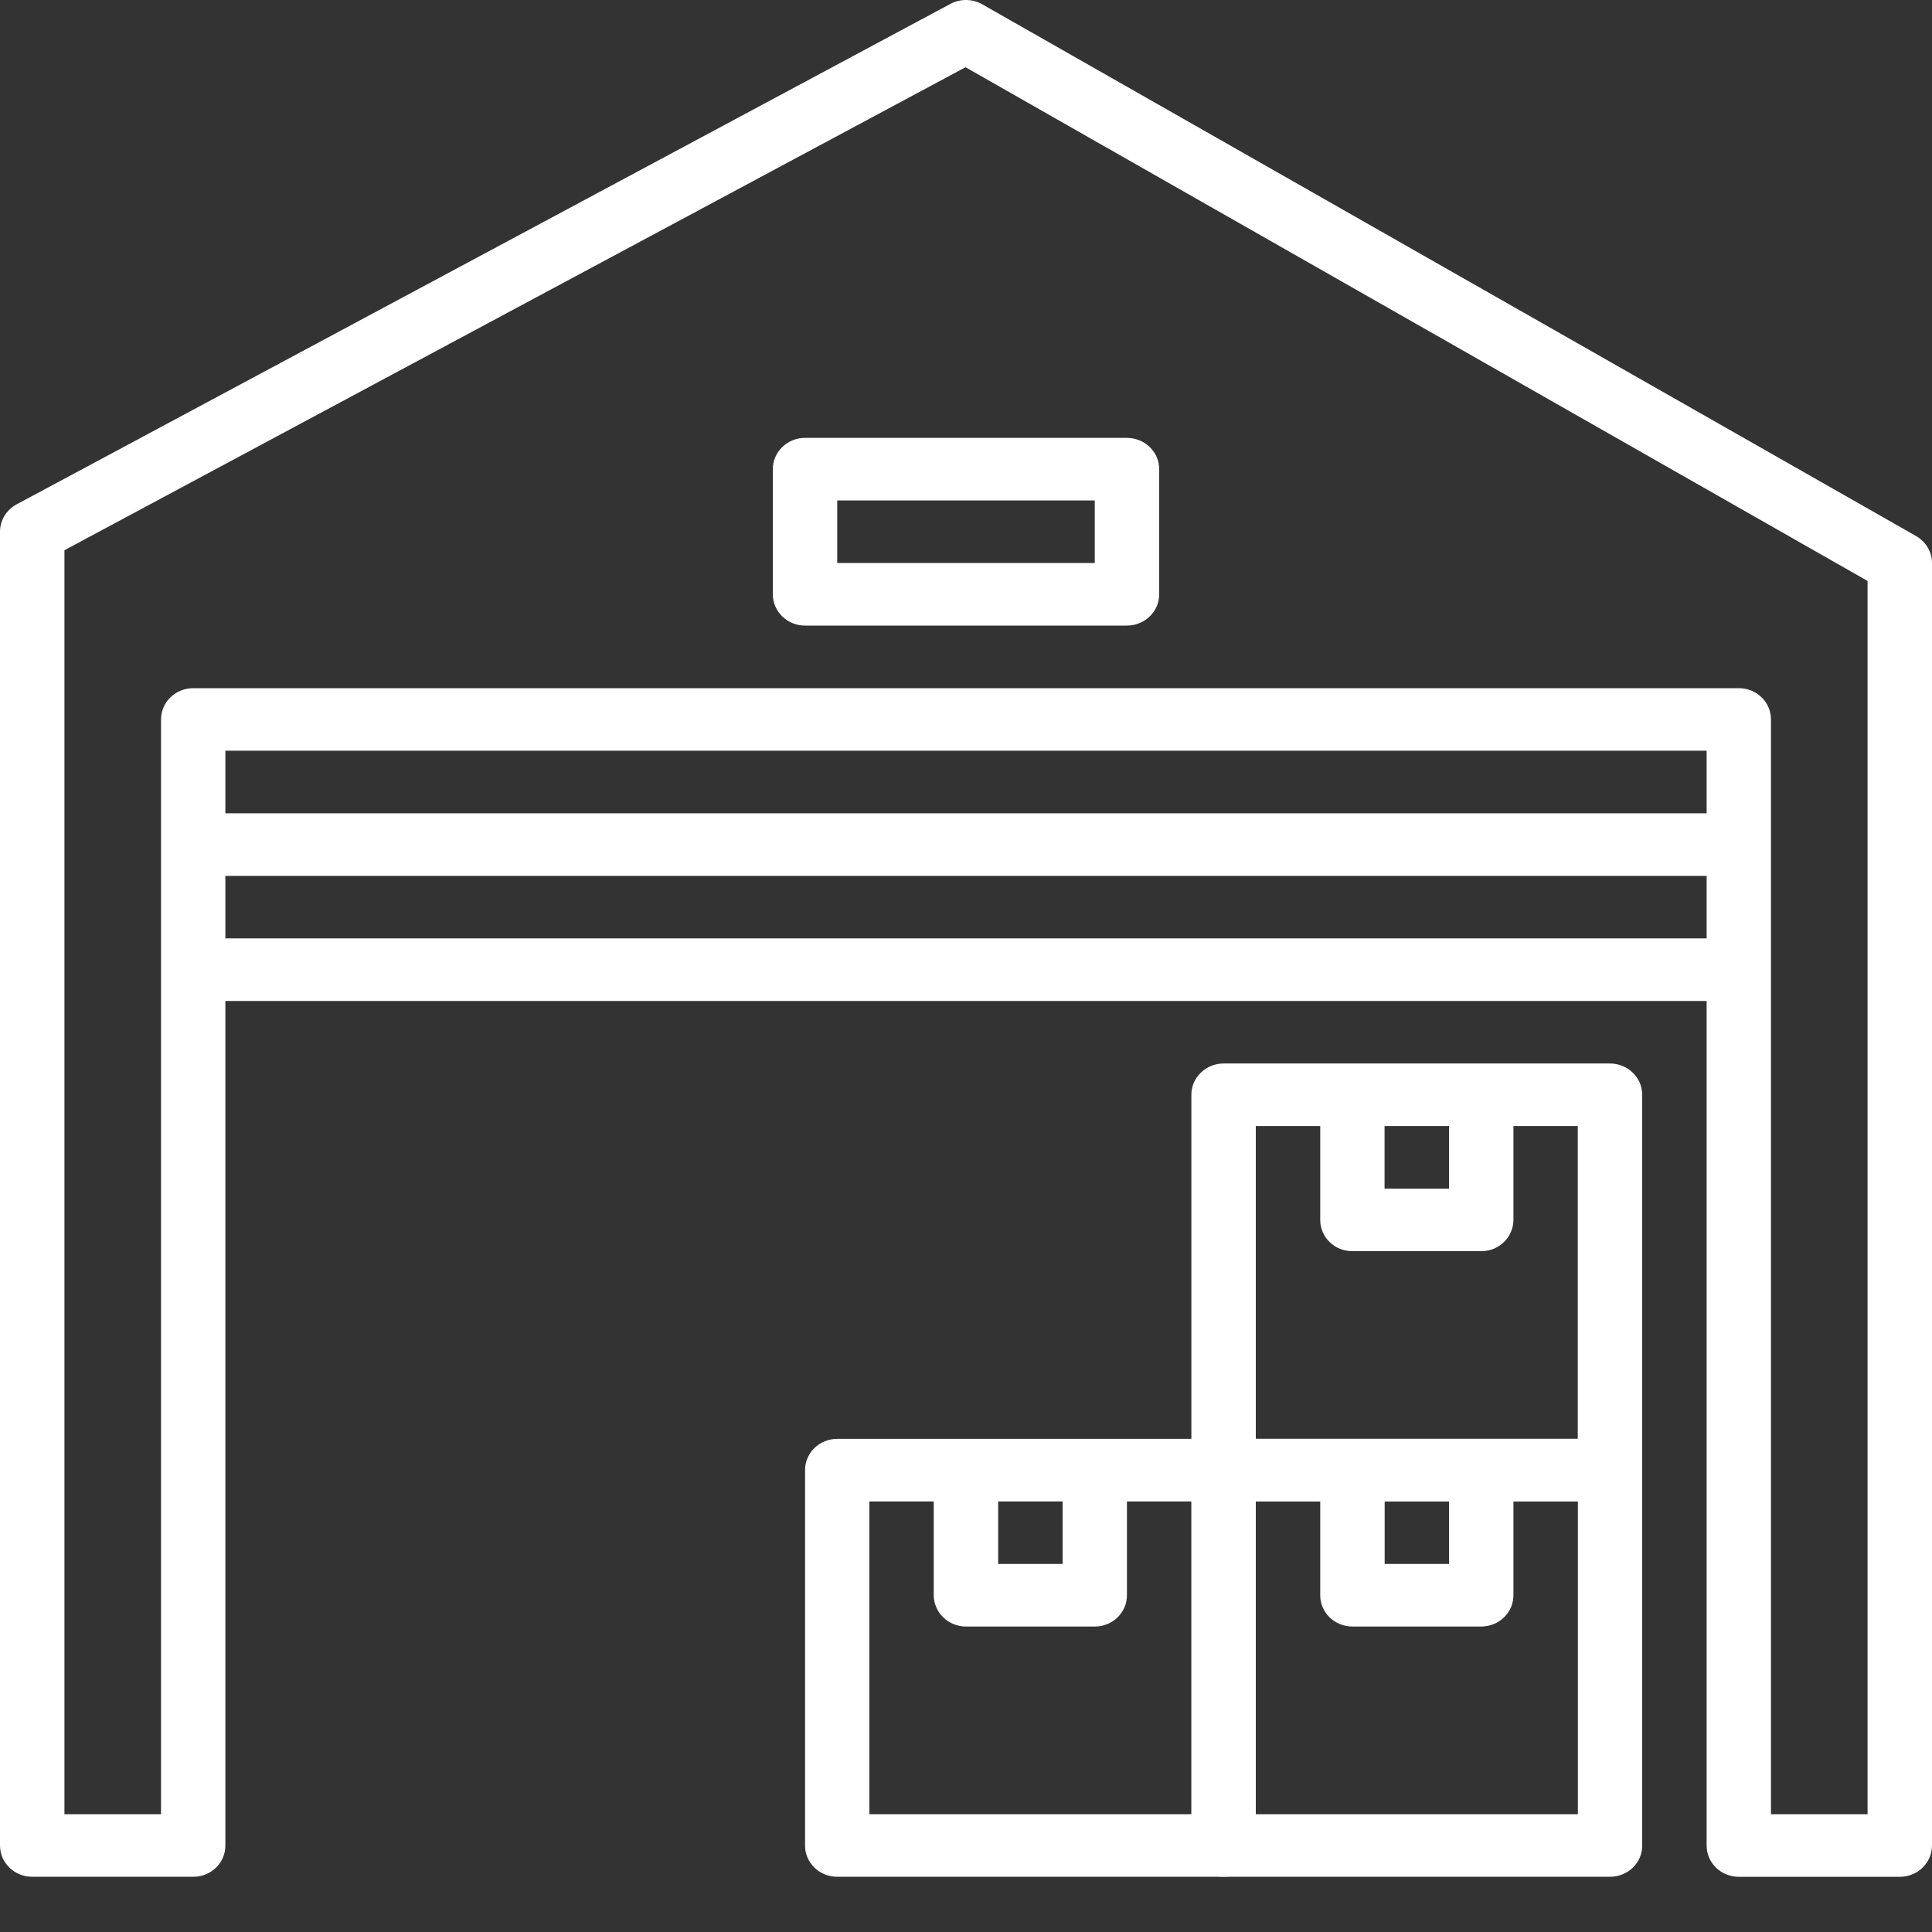
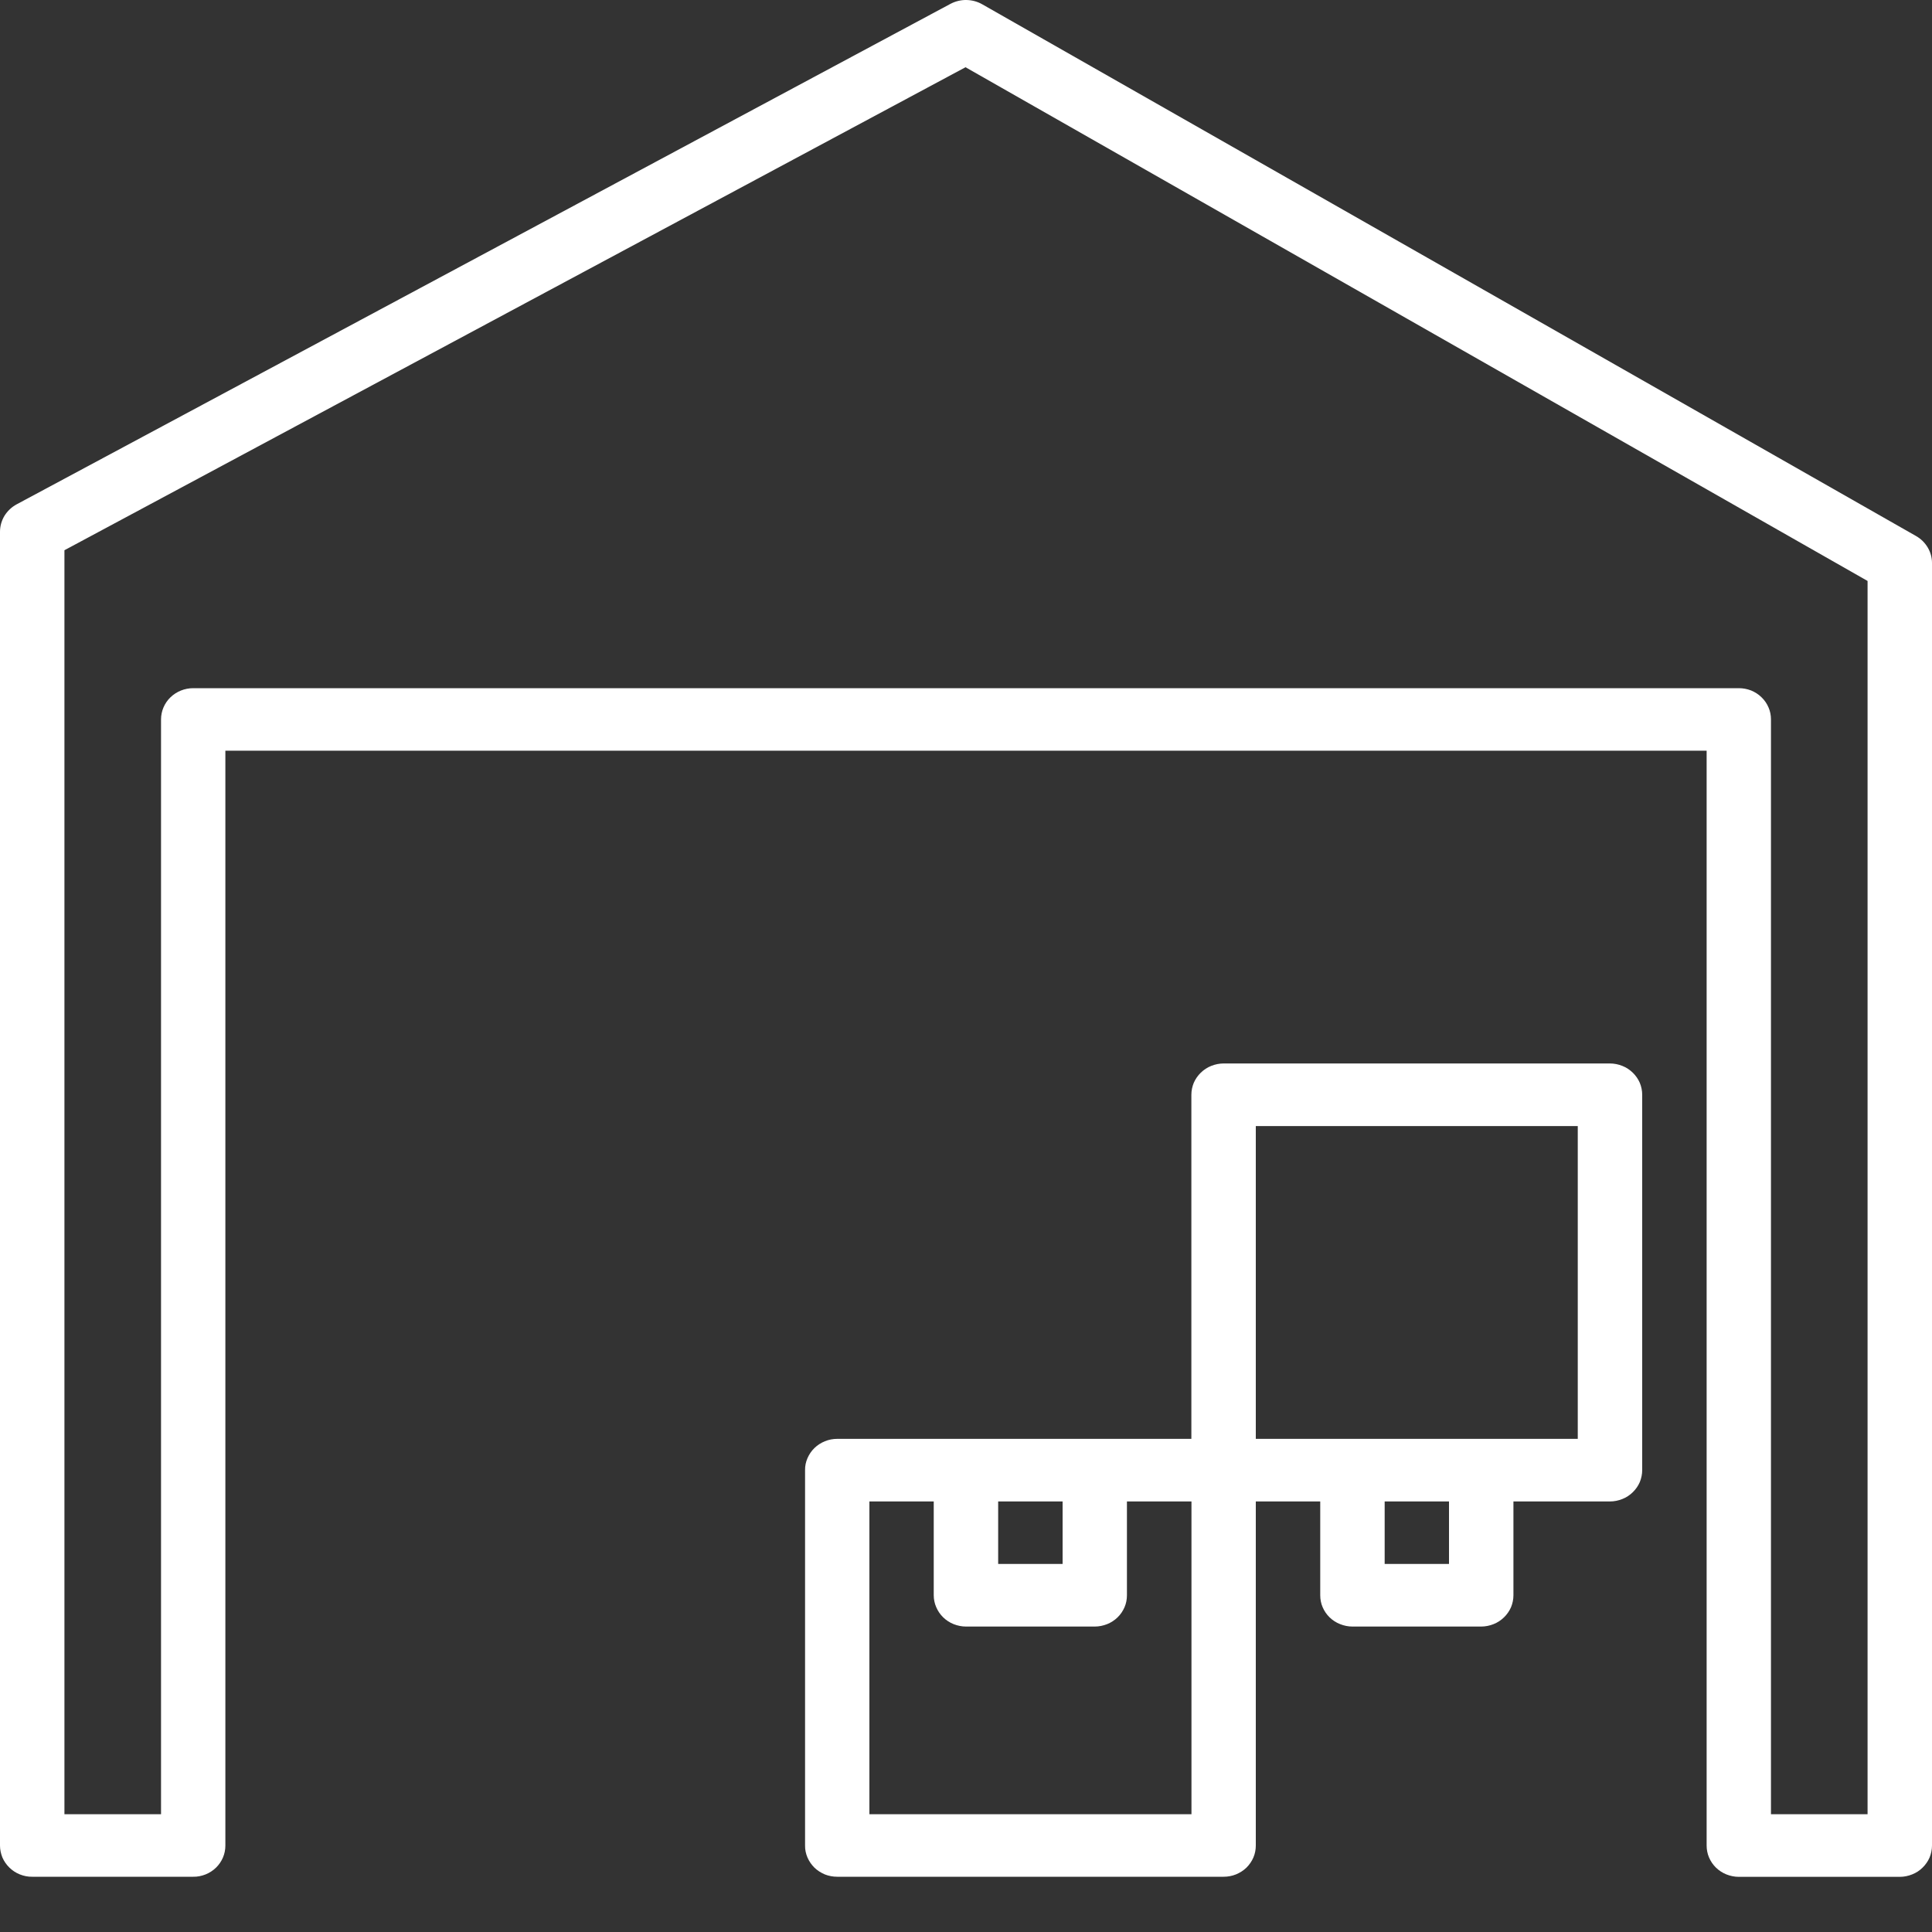
<svg xmlns="http://www.w3.org/2000/svg" width="20" height="20" viewBox="0 0 20 20" fill="none">
  <rect x="0" y="0" width="20" height="20" fill="#333333" stroke="none" />
  <path d="M19.835 5.549L10.169 0.045C10.119 0.016 10.062 0.001 10.004 2.8003e-05C9.947 -0.001 9.89 0.013 9.839 0.04L0.172 5.221C0.12 5.249 0.077 5.29 0.046 5.34C0.016 5.39 -1.2355e-05 5.447 2.06166e-08 5.505V19.105C-1.53783e-05 19.147 0.009 19.189 0.025 19.229C0.042 19.268 0.067 19.304 0.098 19.334C0.129 19.364 0.165 19.388 0.206 19.404C0.246 19.42 0.29 19.429 0.333 19.428H2C2.044 19.429 2.087 19.42 2.128 19.404C2.168 19.388 2.205 19.364 2.236 19.334C2.267 19.304 2.291 19.268 2.308 19.229C2.325 19.189 2.333 19.147 2.333 19.105V7.771H17.667V19.105C17.667 19.147 17.675 19.189 17.692 19.229C17.709 19.268 17.733 19.304 17.764 19.334C17.795 19.364 17.832 19.388 17.872 19.404C17.913 19.42 17.956 19.429 18 19.429H19.667C19.71 19.429 19.754 19.42 19.794 19.404C19.835 19.388 19.872 19.364 19.902 19.334C19.933 19.304 19.958 19.268 19.975 19.229C19.991 19.189 20 19.147 20 19.105V5.828C20 5.772 19.985 5.717 19.956 5.668C19.927 5.619 19.886 5.578 19.835 5.549ZM19.333 18.781H18.333V7.447C18.333 7.405 18.325 7.363 18.308 7.324C18.291 7.284 18.267 7.249 18.236 7.219C18.205 7.188 18.168 7.165 18.128 7.148C18.087 7.132 18.044 7.124 18 7.124H2C1.912 7.124 1.827 7.158 1.764 7.219C1.702 7.279 1.667 7.362 1.667 7.447V18.781H0.667V5.696L9.995 0.696L19.333 6.014V18.781Z" fill="white" />
-   <path d="M16.667 14.895H12.667C12.623 14.895 12.58 14.903 12.539 14.92C12.499 14.936 12.462 14.96 12.431 14.99C12.4 15.02 12.376 15.056 12.359 15.095C12.342 15.134 12.334 15.176 12.334 15.219V19.105C12.334 19.147 12.342 19.189 12.359 19.229C12.376 19.268 12.4 19.303 12.431 19.334C12.462 19.364 12.499 19.387 12.539 19.404C12.58 19.42 12.623 19.428 12.667 19.428H16.667C16.711 19.428 16.754 19.42 16.794 19.404C16.835 19.387 16.872 19.364 16.903 19.334C16.934 19.303 16.958 19.268 16.975 19.229C16.992 19.189 17 19.147 17 19.105V15.219C17 15.176 16.992 15.134 16.975 15.095C16.958 15.056 16.934 15.02 16.903 14.99C16.872 14.96 16.835 14.936 16.794 14.92C16.754 14.903 16.711 14.895 16.667 14.895ZM16.334 18.781H13V15.543H16.334V18.781Z" fill="white" />
  <path d="M15 15.219V16.19H14.334V15.219H13.667V16.514C13.667 16.557 13.675 16.599 13.692 16.638C13.709 16.677 13.733 16.713 13.764 16.743C13.795 16.773 13.832 16.797 13.873 16.813C13.913 16.829 13.956 16.838 14 16.838H15.333C15.377 16.838 15.421 16.829 15.461 16.813C15.502 16.797 15.538 16.773 15.569 16.743C15.6 16.713 15.625 16.677 15.642 16.638C15.658 16.599 15.667 16.557 15.667 16.514V15.219H15ZM12.667 14.895H8.667C8.623 14.895 8.58 14.903 8.539 14.92C8.499 14.936 8.462 14.96 8.431 14.99C8.4 15.02 8.376 15.056 8.359 15.095C8.342 15.134 8.333 15.176 8.334 15.219V19.105C8.333 19.147 8.342 19.189 8.359 19.229C8.376 19.268 8.4 19.303 8.431 19.334C8.462 19.364 8.499 19.387 8.539 19.404C8.58 19.42 8.623 19.428 8.667 19.428H12.667C12.711 19.428 12.754 19.42 12.794 19.404C12.835 19.387 12.872 19.364 12.903 19.334C12.934 19.303 12.958 19.268 12.975 19.229C12.992 19.189 13 19.147 13 19.105V15.219C13 15.176 12.992 15.134 12.975 15.095C12.958 15.056 12.934 15.02 12.903 14.99C12.872 14.96 12.835 14.936 12.794 14.92C12.754 14.903 12.711 14.895 12.667 14.895ZM12.334 18.781H9V15.543H12.334V18.781Z" fill="white" />
  <path d="M11 15.219V16.19H10.333V15.219H9.666V16.514C9.666 16.557 9.675 16.599 9.692 16.638C9.709 16.677 9.733 16.713 9.764 16.743C9.795 16.773 9.832 16.797 9.872 16.813C9.913 16.829 9.956 16.838 10 16.838H11.333C11.377 16.838 11.42 16.829 11.461 16.813C11.501 16.797 11.538 16.773 11.569 16.743C11.6 16.713 11.624 16.677 11.641 16.638C11.658 16.599 11.666 16.557 11.666 16.514V15.219H11ZM16.667 11.009H12.666C12.623 11.009 12.579 11.018 12.539 11.034C12.498 11.05 12.462 11.074 12.431 11.104C12.4 11.134 12.375 11.17 12.358 11.209C12.342 11.248 12.333 11.29 12.333 11.333V15.219C12.333 15.261 12.342 15.303 12.358 15.343C12.375 15.382 12.4 15.418 12.431 15.448C12.462 15.478 12.498 15.502 12.539 15.518C12.579 15.534 12.623 15.543 12.666 15.543H16.667C16.71 15.543 16.754 15.534 16.794 15.518C16.835 15.502 16.871 15.478 16.902 15.448C16.933 15.418 16.958 15.382 16.975 15.343C16.991 15.303 17 15.261 17 15.219V11.333C17 11.29 16.991 11.248 16.975 11.209C16.958 11.17 16.933 11.134 16.902 11.104C16.871 11.074 16.835 11.05 16.794 11.034C16.754 11.018 16.71 11.009 16.667 11.009ZM16.333 14.895H13V11.657H16.333V14.895Z" fill="white" />
-   <path d="M15 11.333V12.305H14.333V11.333H13.667V12.629C13.667 12.671 13.675 12.713 13.692 12.752C13.709 12.792 13.733 12.828 13.764 12.857C13.795 12.888 13.832 12.912 13.872 12.928C13.913 12.944 13.956 12.952 14 12.952H15.333C15.377 12.952 15.421 12.944 15.461 12.928C15.501 12.912 15.538 12.888 15.569 12.857C15.6 12.828 15.625 12.792 15.641 12.752C15.658 12.713 15.667 12.671 15.667 12.629V11.333H15ZM2 9.714H18V10.362H2V9.714ZM2 8.419H18V9.067H2V8.419ZM11.667 4.533H8.333C8.245 4.533 8.16 4.567 8.098 4.628C8.035 4.689 8 4.771 8 4.857V6.152C8 6.238 8.035 6.32 8.098 6.381C8.16 6.442 8.245 6.476 8.333 6.476H11.667C11.71 6.476 11.754 6.468 11.794 6.451C11.835 6.435 11.871 6.411 11.902 6.381C11.933 6.351 11.958 6.315 11.975 6.276C11.991 6.237 12 6.195 12 6.152V4.857C12 4.814 11.991 4.772 11.975 4.733C11.958 4.694 11.933 4.658 11.902 4.628C11.871 4.598 11.835 4.574 11.794 4.558C11.754 4.542 11.71 4.533 11.667 4.533ZM11.333 5.828H8.667V5.181H11.333V5.828Z" fill="white" />
</svg>